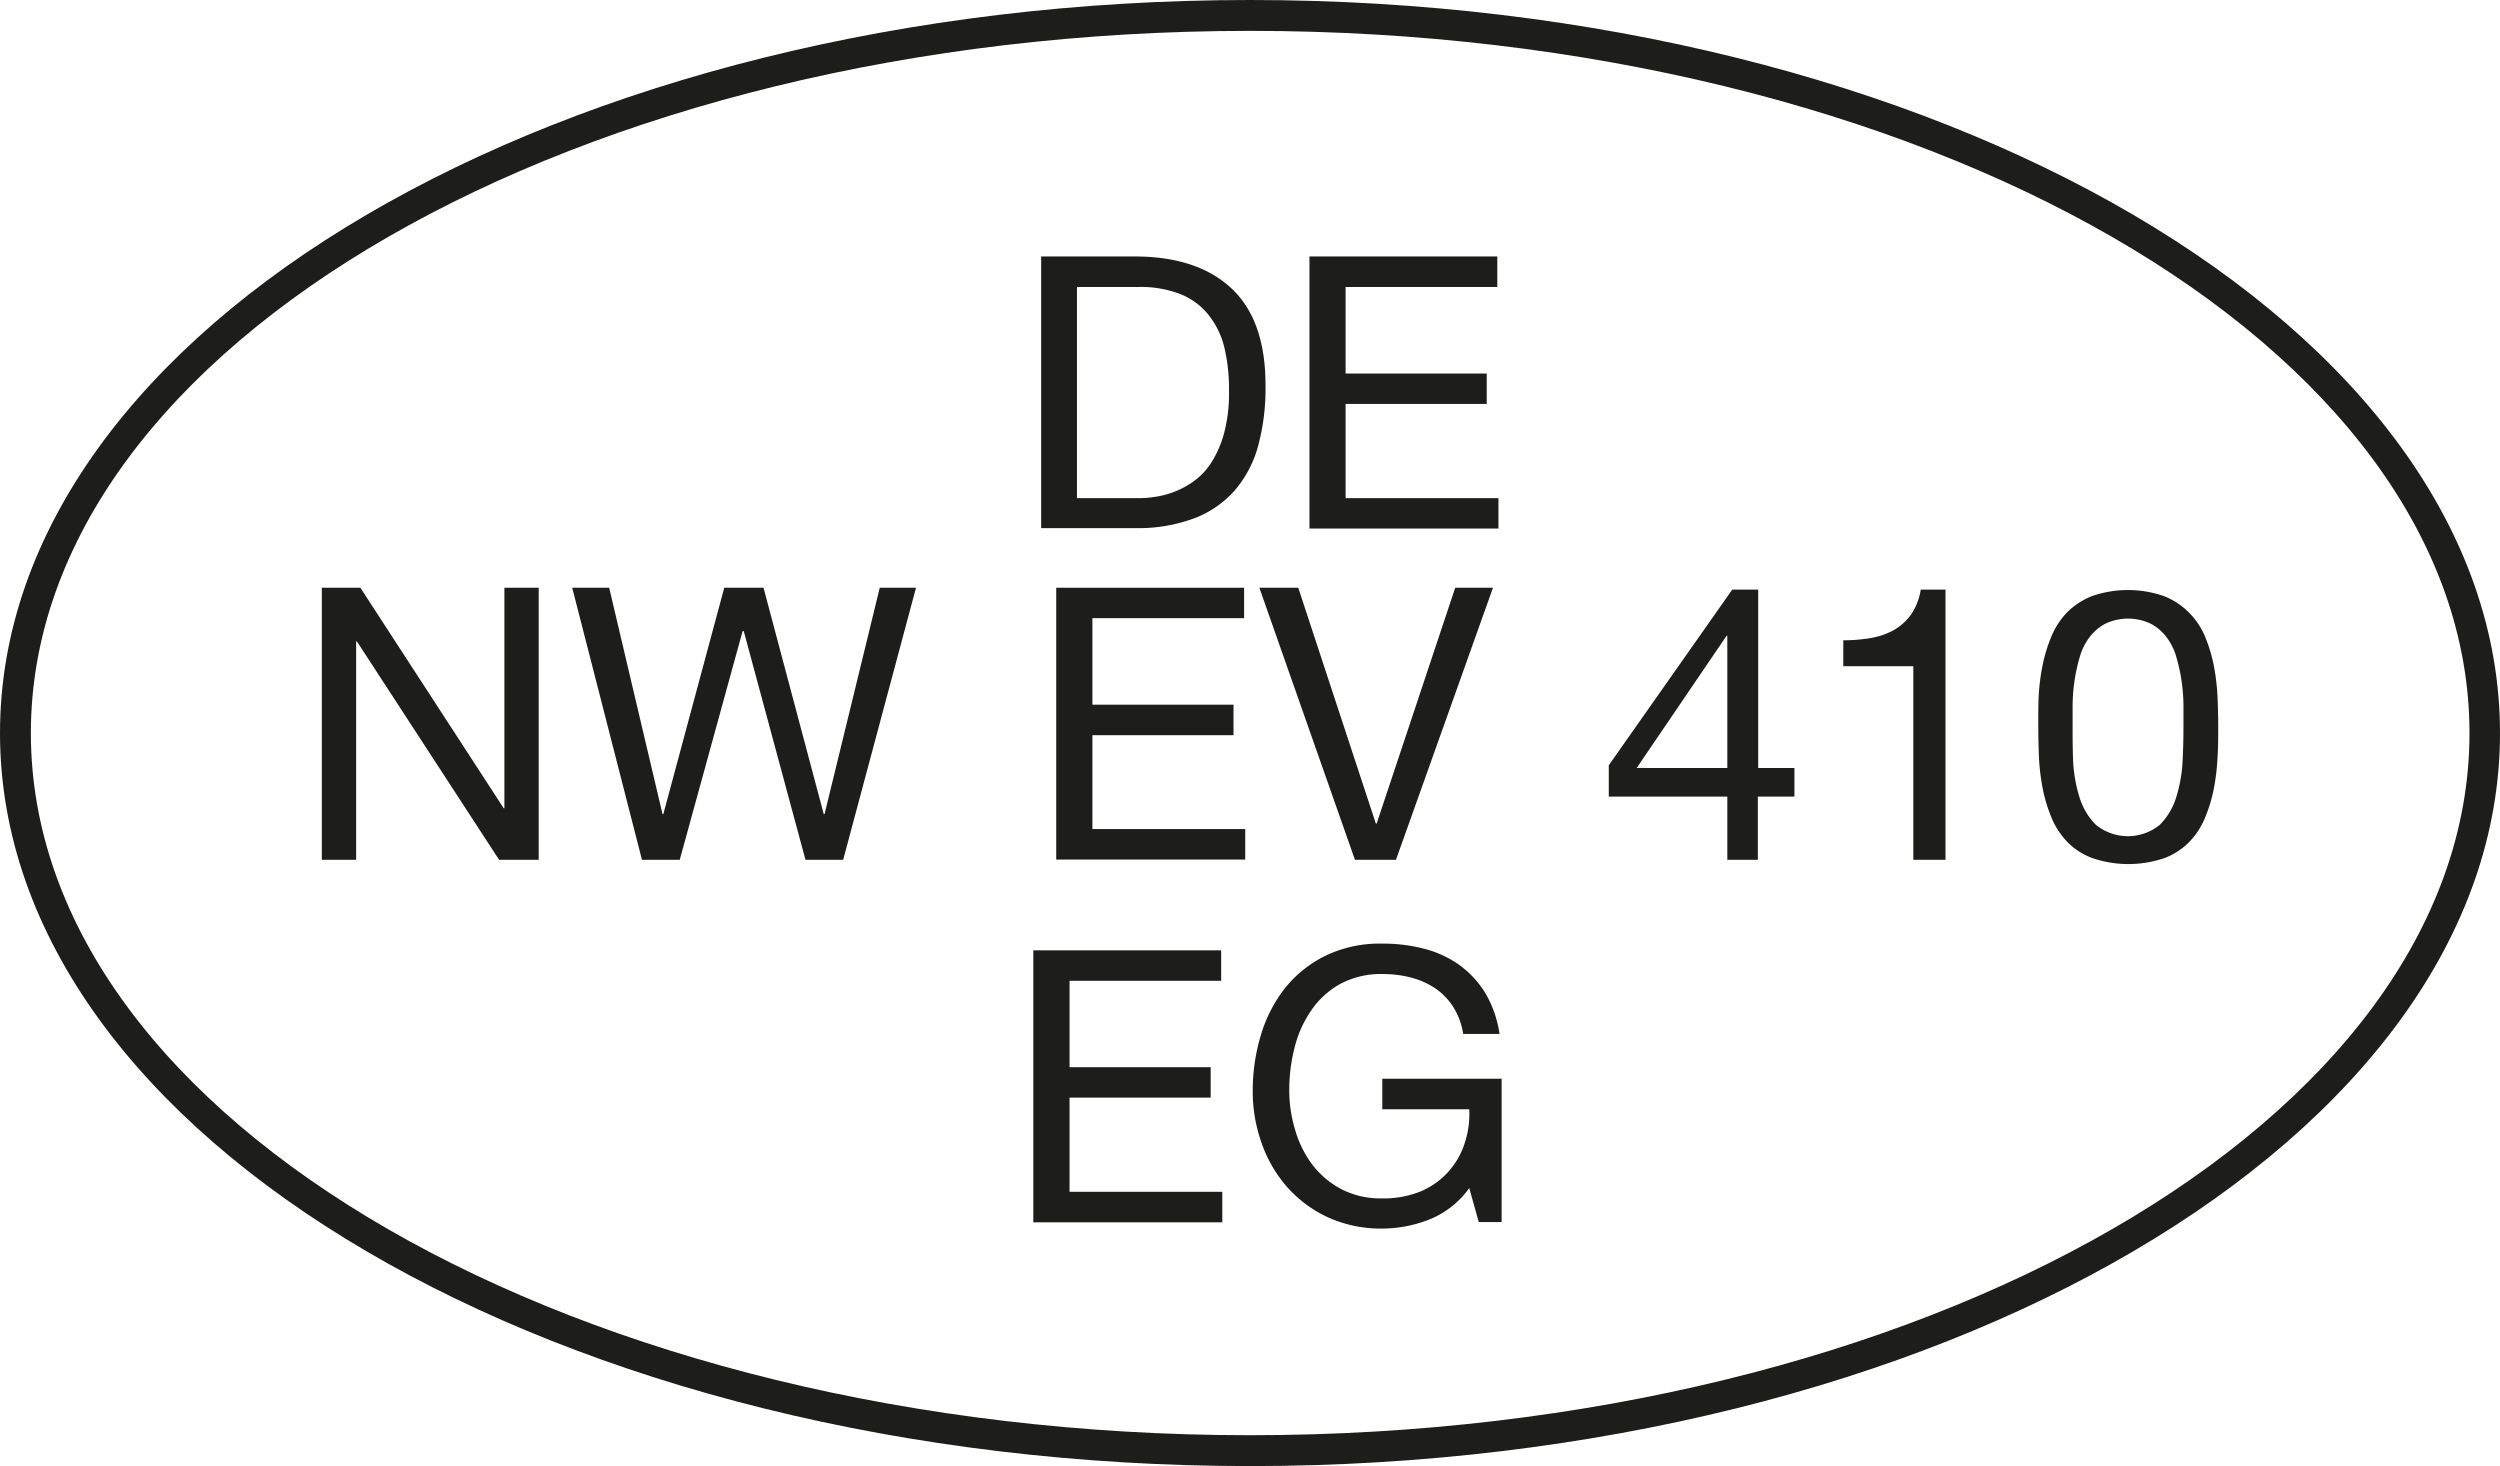
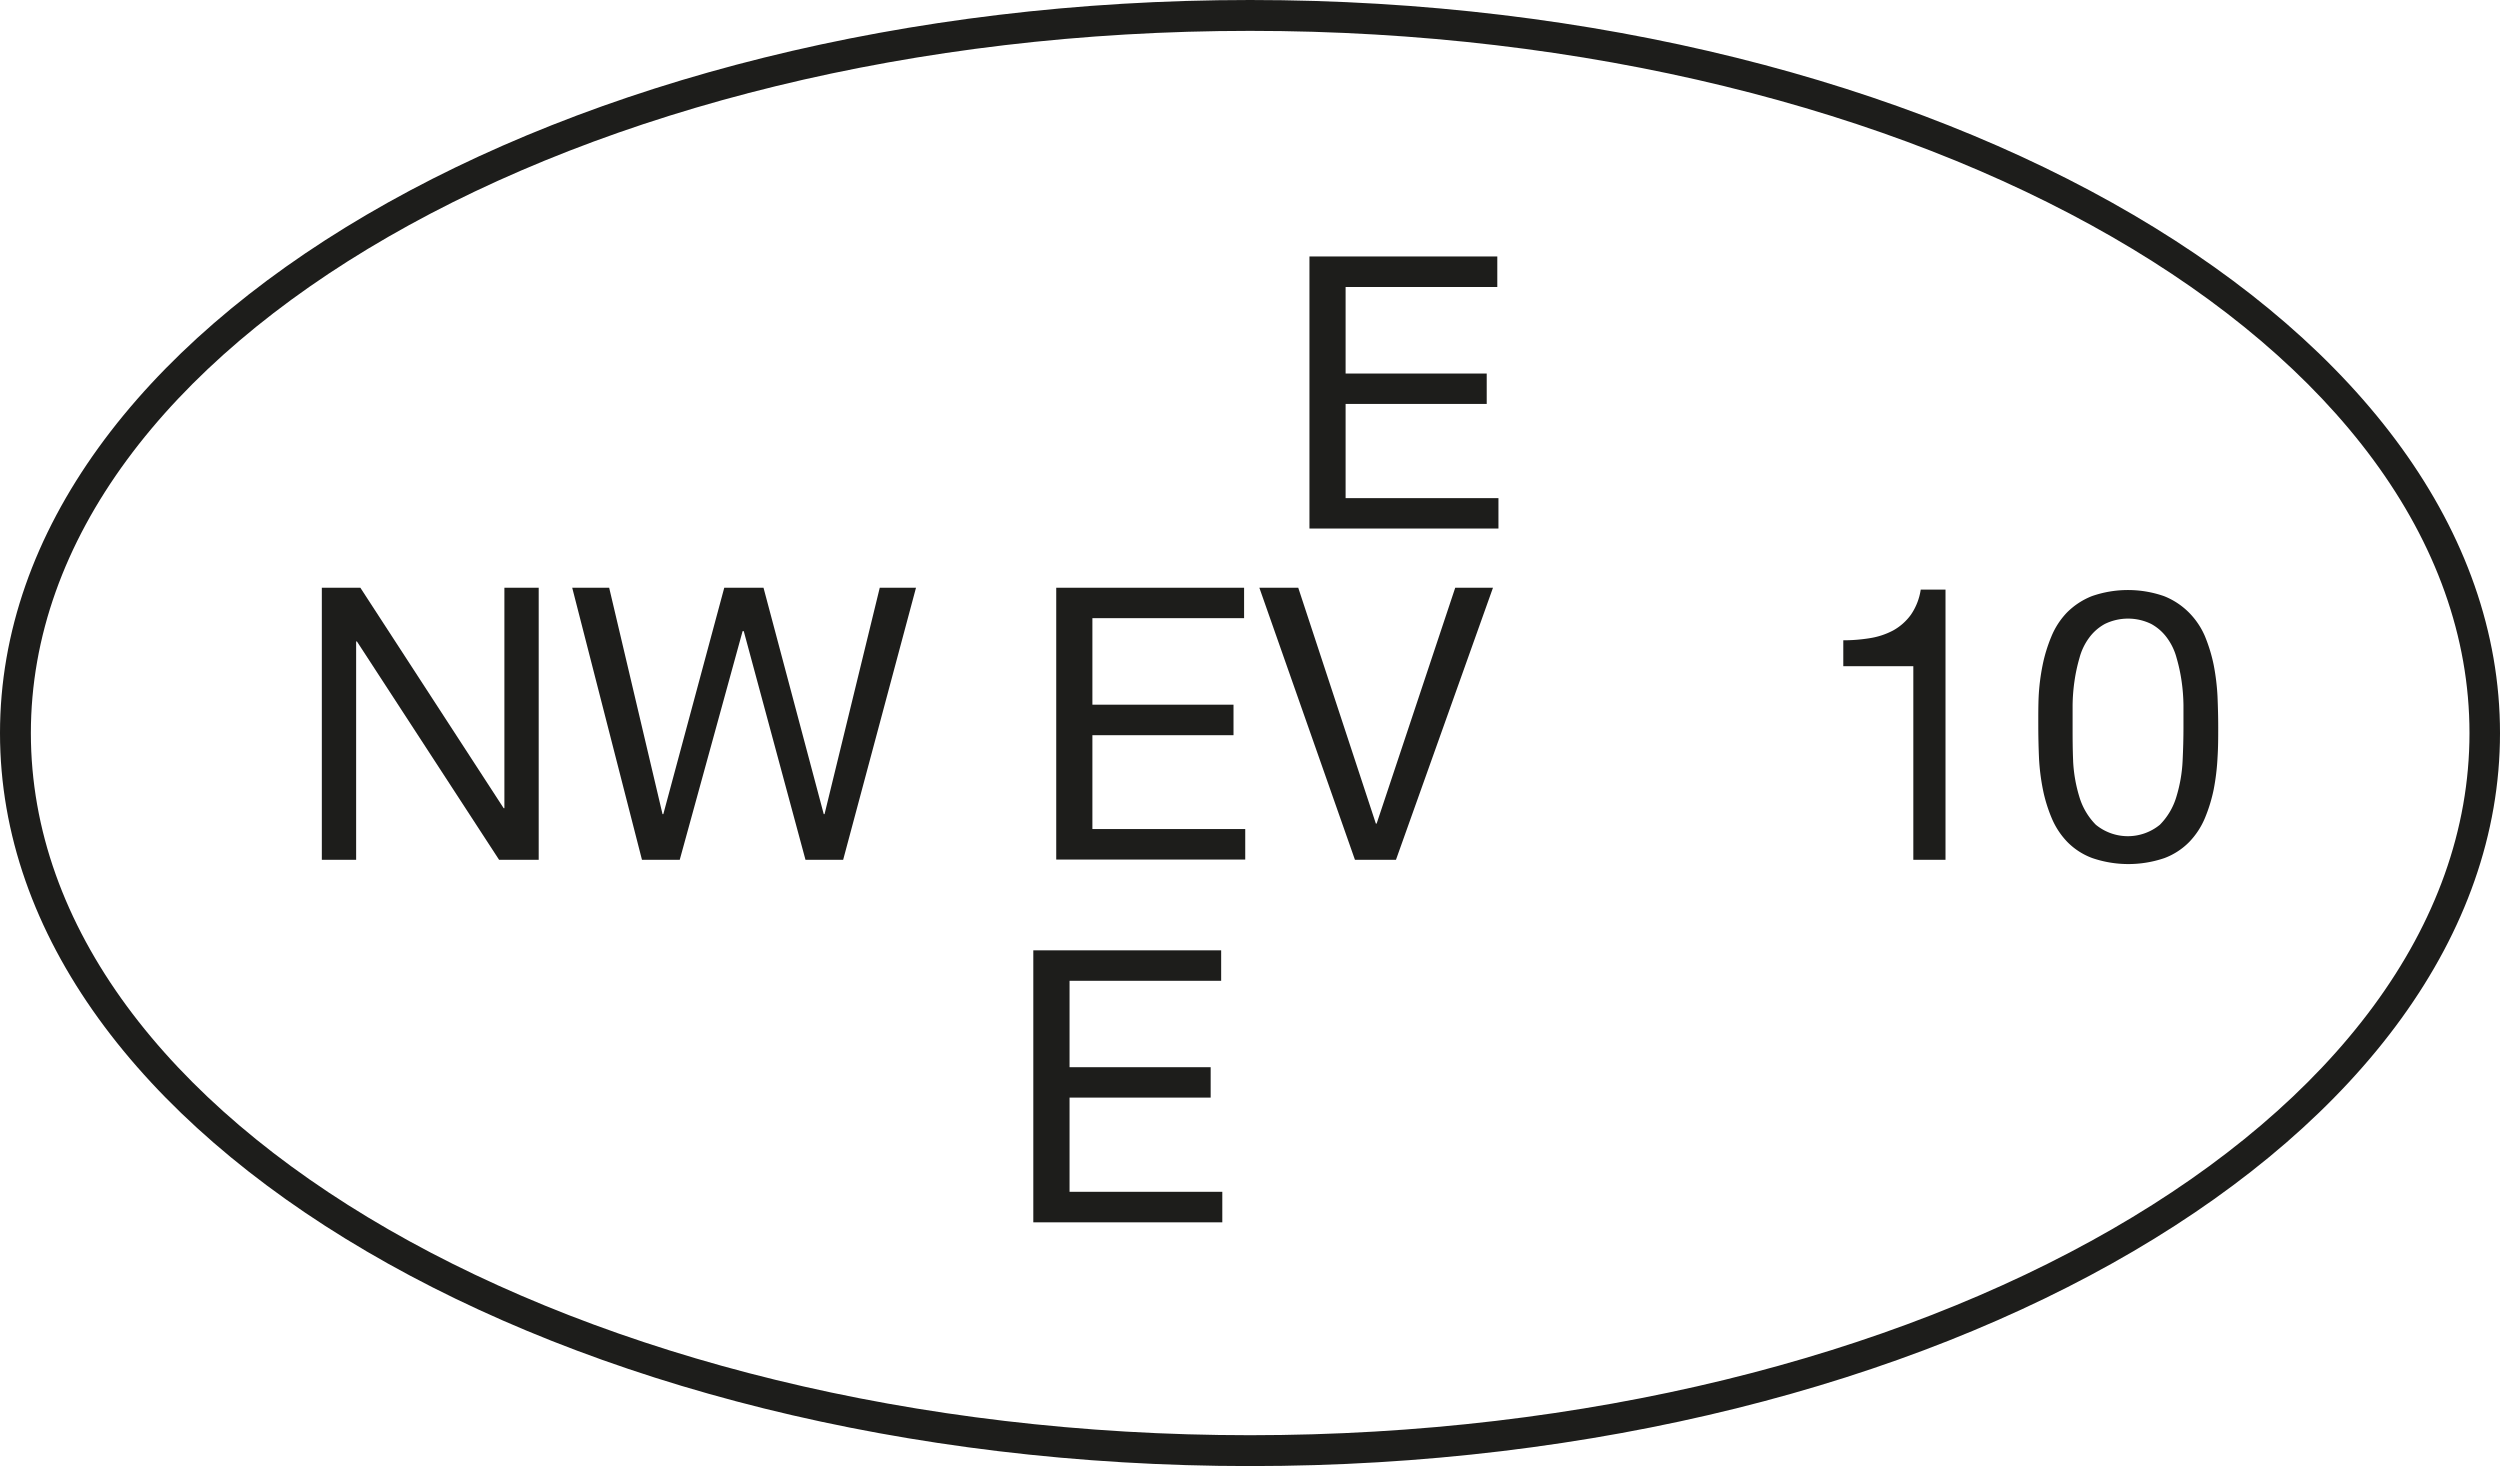
<svg xmlns="http://www.w3.org/2000/svg" id="Ebene_1" data-name="Ebene 1" viewBox="0 0 283.46 166.23">
  <defs>
    <style>.cls-1{fill:#1d1d1b;}</style>
  </defs>
  <path class="cls-1" d="M141.74,166.23C63.58,166.23,0,129,0,83.12S63.58,0,141.74,0,283.46,37.29,283.46,83.12,219.89,166.23,141.74,166.23Zm0-162.73C65.51,3.5,3.5,39.22,3.5,83.12s62,79.61,138.24,79.61S280,127,280,83.12,218,3.5,141.74,3.5Z" />
  <path class="cls-1" d="M40.86,66.64l16.25,25h.08v-25h3.89V97.49H56.59L40.47,72.73h-.09V97.49H36.49V66.64Z" />
  <path class="cls-1" d="M91.33,97.49l-7-25.93H84.2L77.07,97.49H72.79L64.88,66.64h4.19l6.05,25.67h.09l6.91-25.67h4.45L93.4,92.31h.09l6.26-25.67h4.11L95.6,97.49Z" />
  <path class="cls-1" d="M141.06,66.64v3.45h-17.2V79.9h16v3.46h-16V94h17.33v3.46H119.76V66.64Z" />
  <path class="cls-1" d="M153.63,97.49,142.79,66.64h4.41L156,93.38h.09L165,66.64h4.28l-11,30.85Z" />
-   <path class="cls-1" d="M203.46,87.08v3.24h-4.15v7.17h-3.46V90.32H182.41V86.77l14-19.92h2.94V87.08Zm-7.61-15h-.08l-10.2,15h10.28Z" />
  <path class="cls-1" d="M216.94,97.49V75.54H209V72.6a18.75,18.75,0,0,0,3-.24,8.42,8.42,0,0,0,2.66-.88,6.18,6.18,0,0,0,2-1.77,6.81,6.81,0,0,0,1.12-2.86h2.81V97.49Z" />
  <path class="cls-1" d="M231.15,79a24.12,24.12,0,0,1,.44-3.54,17.34,17.34,0,0,1,1-3.28,8.68,8.68,0,0,1,1.77-2.73,8.3,8.3,0,0,1,2.83-1.86,12.44,12.44,0,0,1,8.17,0,8.3,8.3,0,0,1,2.83,1.86A8.68,8.68,0,0,1,250,72.13a18.12,18.12,0,0,1,1,3.28,25.55,25.55,0,0,1,.43,3.54c.05,1.21.08,2.38.08,3.5s0,2.29-.08,3.5A25.89,25.89,0,0,1,251,89.5a17.67,17.67,0,0,1-1,3.26,8.78,8.78,0,0,1-1.77,2.7,7.78,7.78,0,0,1-2.81,1.83,12.67,12.67,0,0,1-8.19,0,7.7,7.7,0,0,1-2.83-1.83,8.78,8.78,0,0,1-1.77-2.7,16.92,16.92,0,0,1-1-3.26,24.43,24.43,0,0,1-.44-3.55c-.05-1.21-.08-2.37-.08-3.5S231.1,80.16,231.15,79Zm3.91,7.33a16.56,16.56,0,0,0,.7,4,7.57,7.57,0,0,0,1.87,3.18,5.73,5.73,0,0,0,7.27,0,7.57,7.57,0,0,0,1.87-3.18,16.56,16.56,0,0,0,.7-4c.07-1.43.1-2.72.1-3.87,0-.75,0-1.58,0-2.49a20.89,20.89,0,0,0-.21-2.72,19.18,19.18,0,0,0-.57-2.65,6.73,6.73,0,0,0-1.08-2.27,5.45,5.45,0,0,0-1.79-1.58,6,6,0,0,0-5.27,0,5.45,5.45,0,0,0-1.79,1.58,6.73,6.73,0,0,0-1.08,2.27,19.18,19.18,0,0,0-.57,2.65,20.89,20.89,0,0,0-.21,2.72c0,.91,0,1.74,0,2.49C235,83.56,235,84.85,235.06,86.28Z" />
  <path class="cls-1" d="M138.46,107.75v3.46H121.27V121h16v3.45h-16v10.68h17.32v3.46H117.16V107.75Z" />
-   <path class="cls-1" d="M162.14,138.24a14.66,14.66,0,0,1-5.4,1.06,14.44,14.44,0,0,1-6.18-1.28,14,14,0,0,1-4.62-3.43,15.15,15.15,0,0,1-2.9-5,17.43,17.43,0,0,1-1-5.84,21.84,21.84,0,0,1,.93-6.41,15.93,15.93,0,0,1,2.76-5.34,13.51,13.51,0,0,1,4.59-3.65,14.18,14.18,0,0,1,6.41-1.36,18.52,18.52,0,0,1,4.73.58,11.91,11.91,0,0,1,4,1.84,11.17,11.17,0,0,1,2.94,3.17,12.59,12.59,0,0,1,1.62,4.65H165.9a8,8,0,0,0-1.12-3.05,7.36,7.36,0,0,0-2-2.09,9.07,9.07,0,0,0-2.75-1.24,12.71,12.71,0,0,0-3.26-.41,9.73,9.73,0,0,0-4.82,1.13,9.63,9.63,0,0,0-3.28,3,12.79,12.79,0,0,0-1.88,4.19,19.41,19.41,0,0,0-.61,4.82,15.56,15.56,0,0,0,.7,4.64,12,12,0,0,0,2,3.94,10,10,0,0,0,3.3,2.72,9.76,9.76,0,0,0,4.56,1,11.19,11.19,0,0,0,4.28-.77,8.8,8.8,0,0,0,5-5.34,10.49,10.49,0,0,0,.57-4h-9.86v-3.46h13.53v16.25h-2.59l-1.08-3.85A10.31,10.31,0,0,1,162.14,138.24Z" />
-   <path class="cls-1" d="M128.64,29.08q7.13,0,11,3.63t3.85,11.06a24.93,24.93,0,0,1-.87,6.9,12.81,12.81,0,0,1-2.68,5,11.59,11.59,0,0,1-4.62,3.13,18.29,18.29,0,0,1-6.65,1.08H118.05V29.08Zm.34,27.4c.46,0,1,0,1.73-.11a10,10,0,0,0,4.51-1.71,7.83,7.83,0,0,0,2.06-2.11,12.11,12.11,0,0,0,1.49-3.35,17.63,17.63,0,0,0,.58-4.86,20.61,20.61,0,0,0-.54-5A9.53,9.53,0,0,0,137,35.67a7.75,7.75,0,0,0-3.18-2.33,12.46,12.46,0,0,0-4.79-.8h-6.92V56.48Z" />
  <path class="cls-1" d="M169.77,29.08v3.46h-17.2v9.81h16V45.8h-16V56.48H169.9v3.45H148.47V29.08Z" />
</svg>